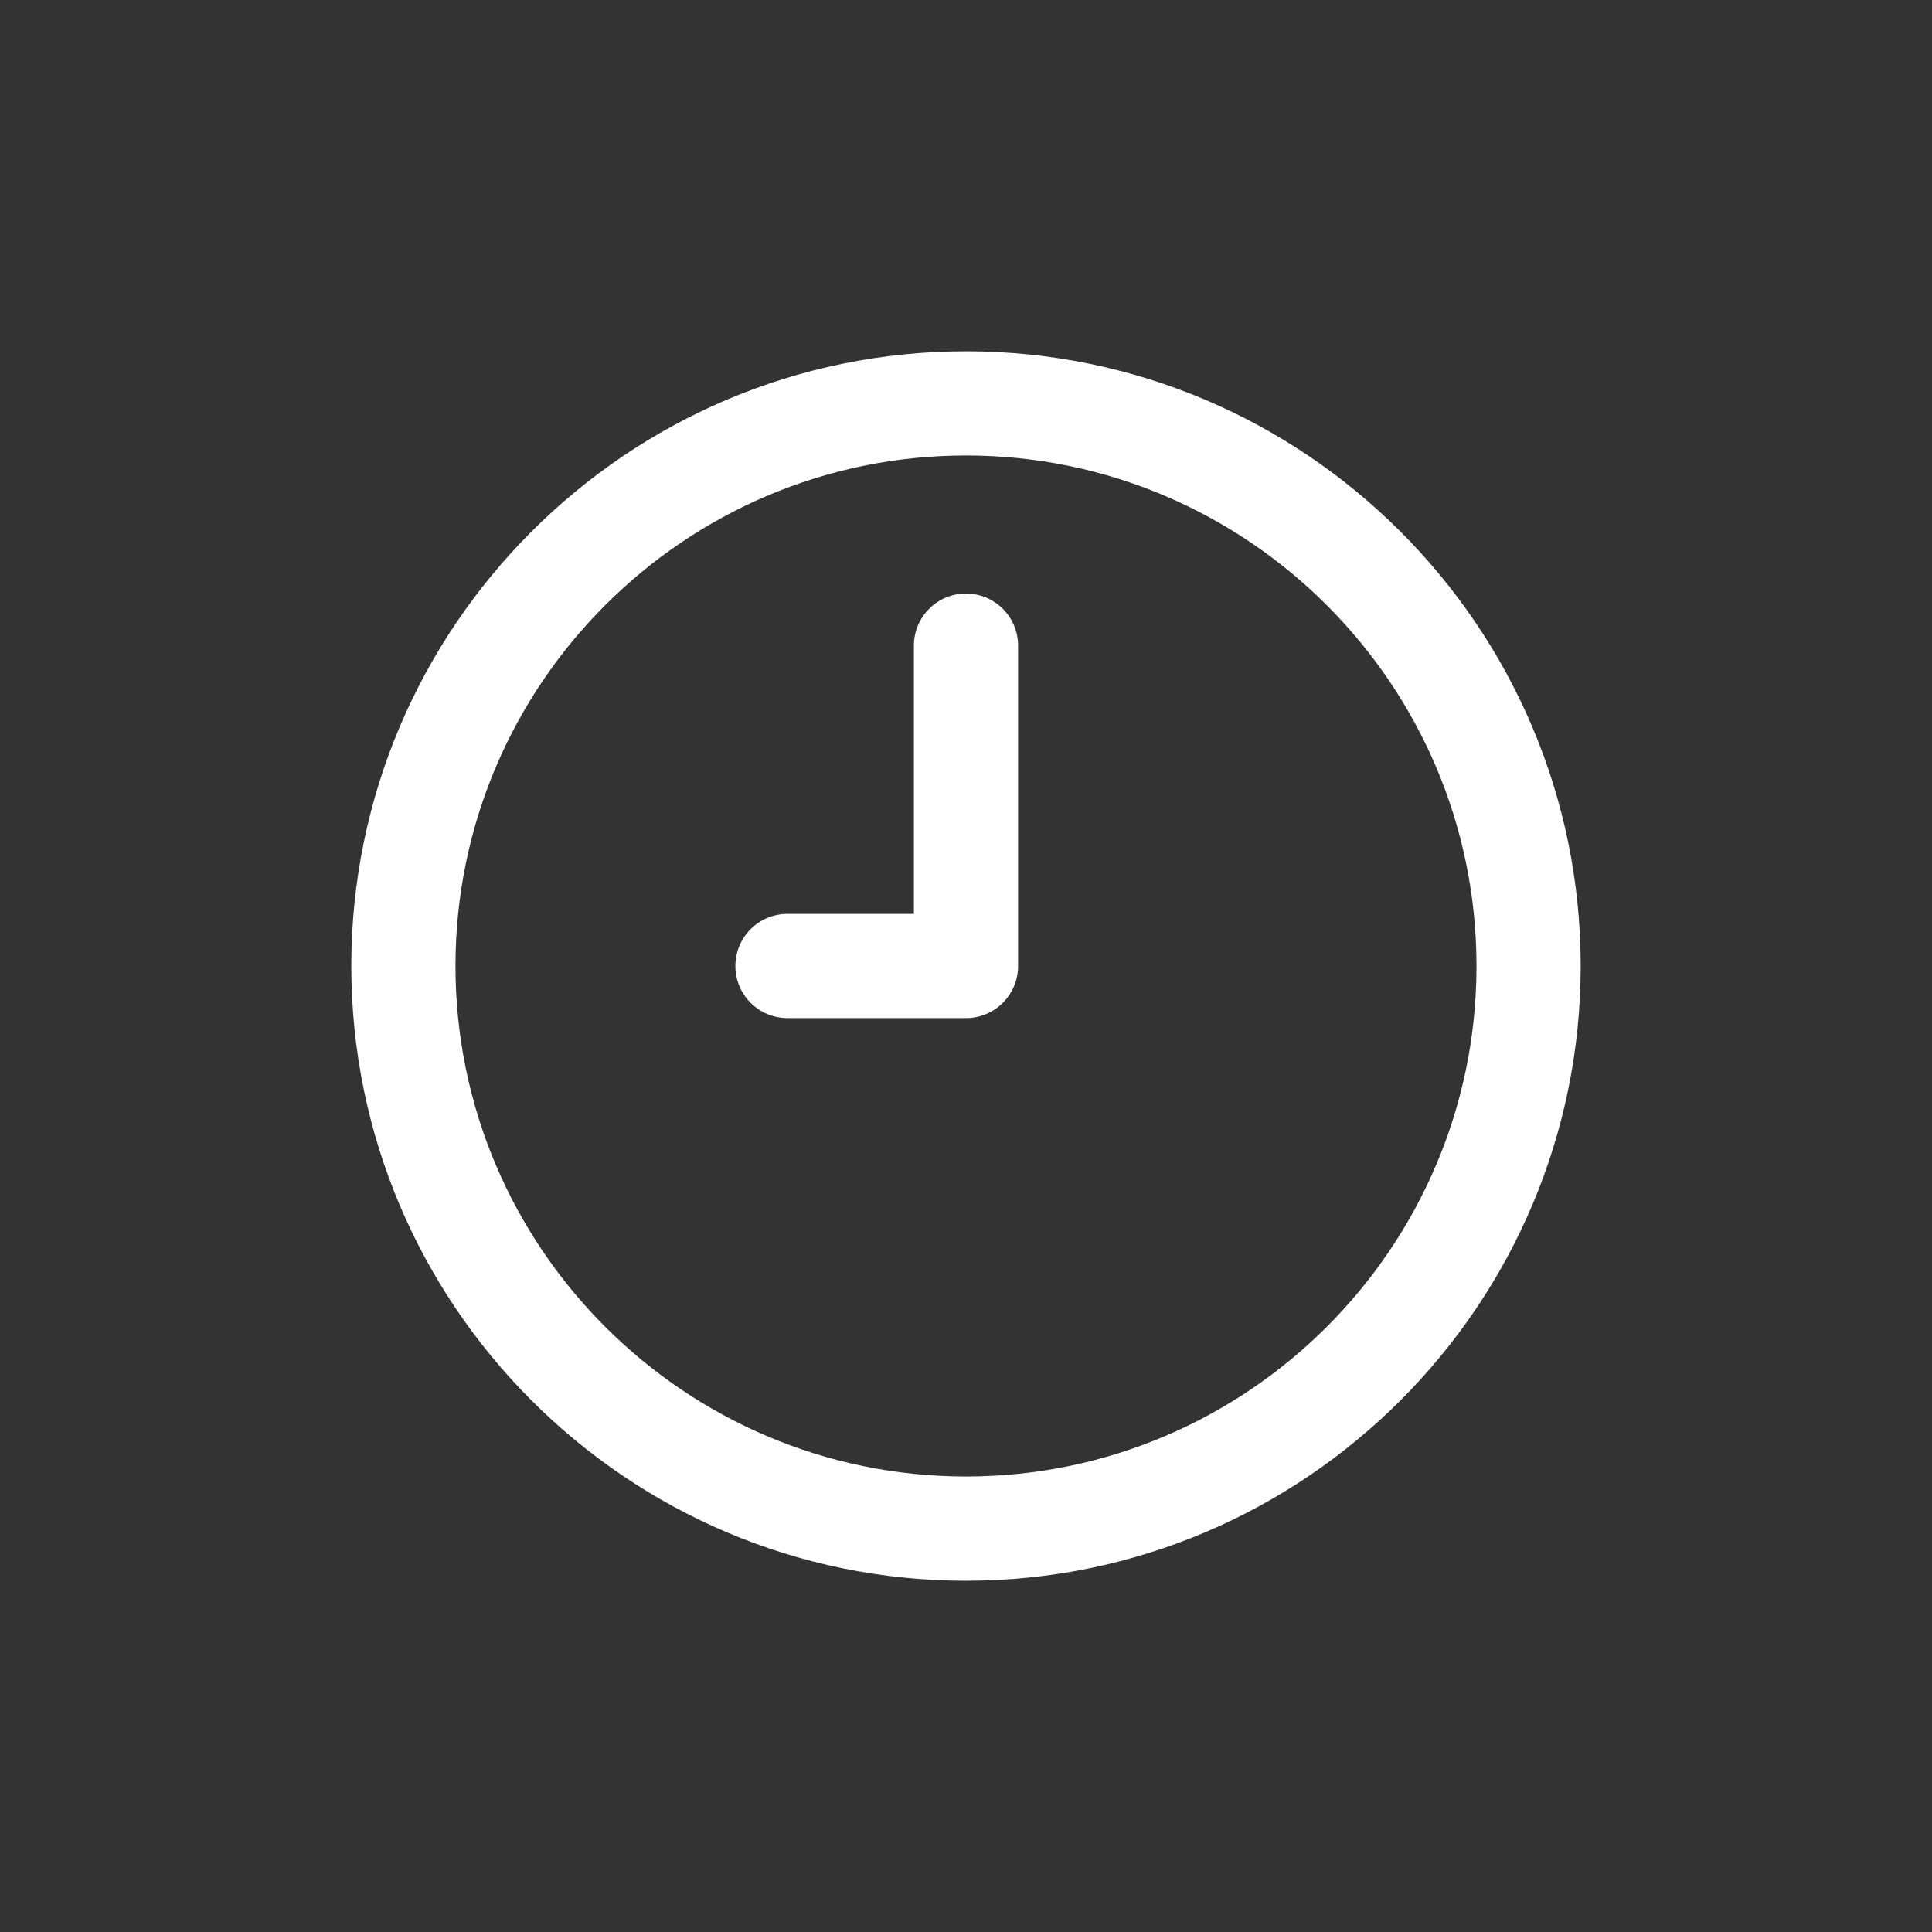
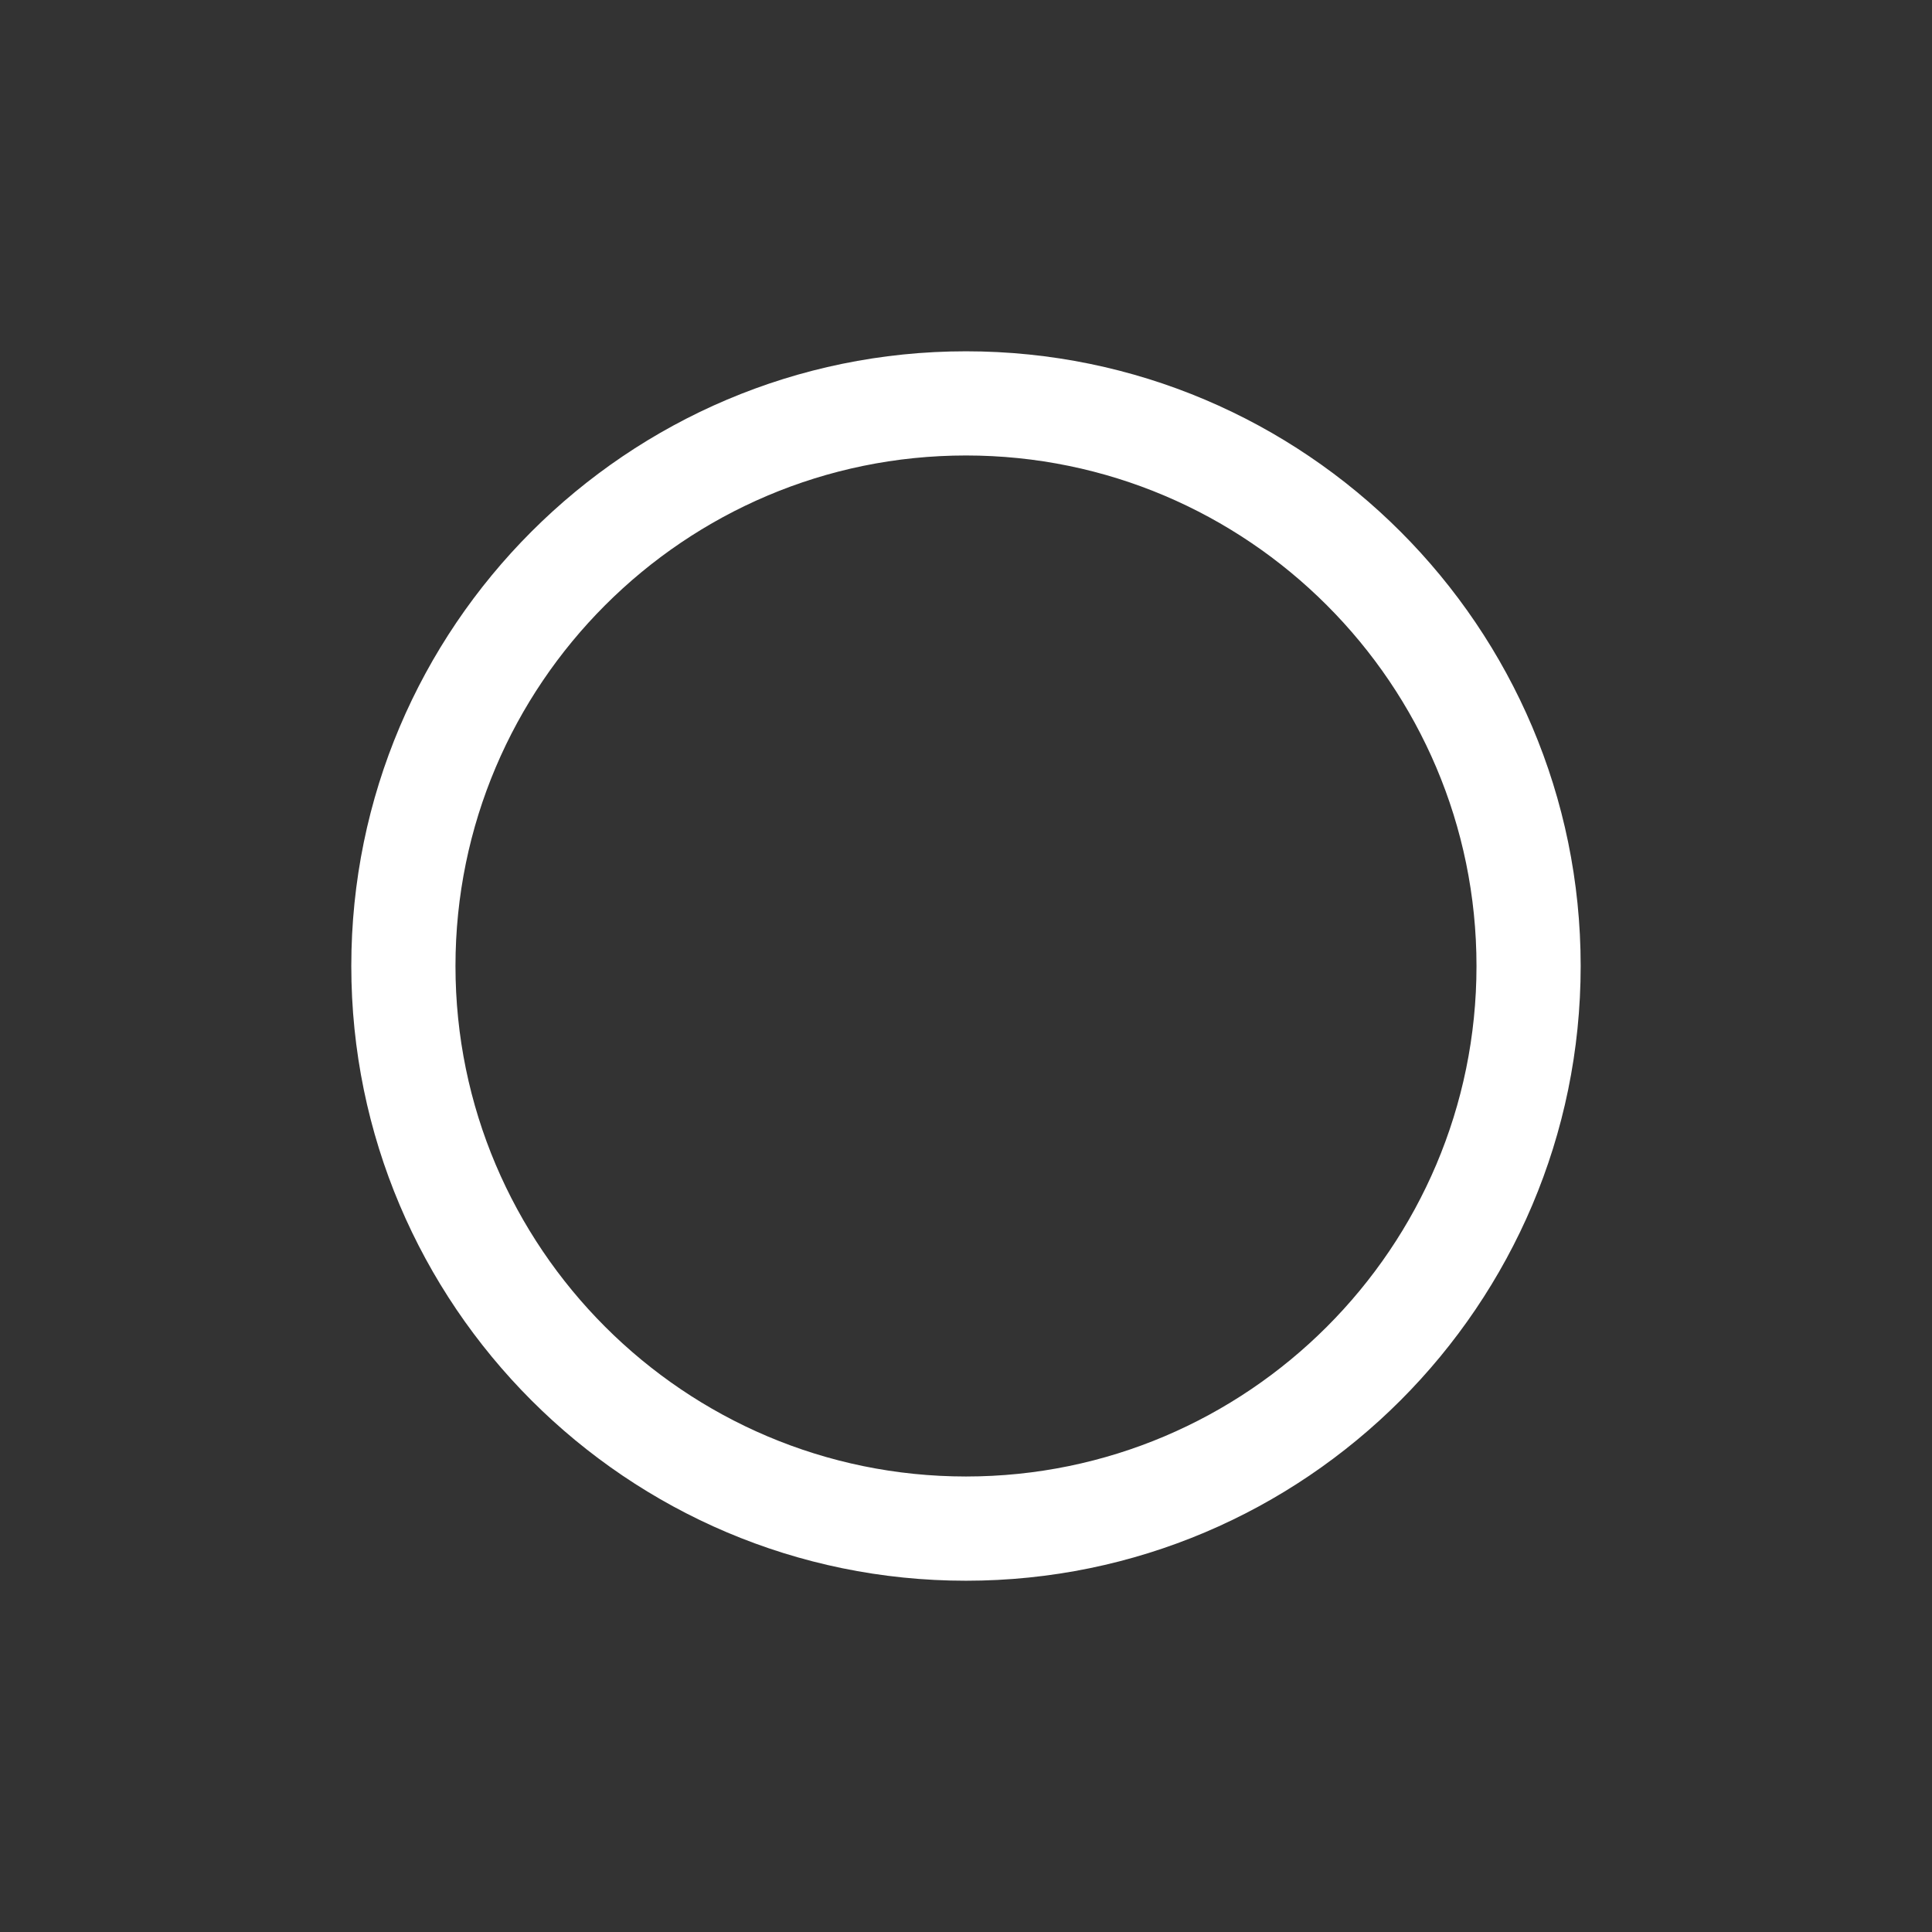
<svg xmlns="http://www.w3.org/2000/svg" version="1.1" id="Ebene_1" x="0px" y="0px" width="65px" height="65px" viewBox="0 0 65 65" xml:space="preserve">
  <rect x="0" y="0" width="65" height="65" fill="#333333" stroke="none" />
  <g>
-     <path fill="#FFFFFF" d="M32.5,11.819c-11.404,0-20.681,9.276-20.681,20.681c0,11.402,9.276,20.682,20.681,20.682   c11.402,0,20.68-9.279,20.68-20.682C53.18,21.096,43.902,11.819,32.5,11.819z M32.5,49.675c-9.471,0-17.176-7.704-17.176-17.175   c0-9.471,7.705-17.176,17.176-17.176c9.468,0,17.175,7.705,17.175,17.176C49.676,41.971,41.969,49.675,32.5,49.675z" />
-     <path fill="#FFFFFF" d="M32.5,19.969c-0.969,0-1.753,0.785-1.753,1.752v9.026h-4.254c-0.968,0-1.752,0.784-1.752,1.753   c0,0.968,0.784,1.752,1.752,1.752H32.5c0.967,0,1.752-0.784,1.752-1.752V21.721C34.252,20.754,33.467,19.969,32.5,19.969z" />
+     <path fill="#FFFFFF" d="M32.5,11.819c-11.404,0-20.681,9.276-20.681,20.681c0,11.402,9.276,20.682,20.681,20.682   c11.402,0,20.68-9.279,20.68-20.682C53.18,21.096,43.902,11.819,32.5,11.819z M32.5,49.675c-9.471,0-17.176-7.704-17.176-17.175   c0-9.471,7.705-17.176,17.176-17.176c9.468,0,17.175,7.705,17.175,17.176C49.676,41.971,41.969,49.675,32.5,49.675" />
  </g>
</svg>